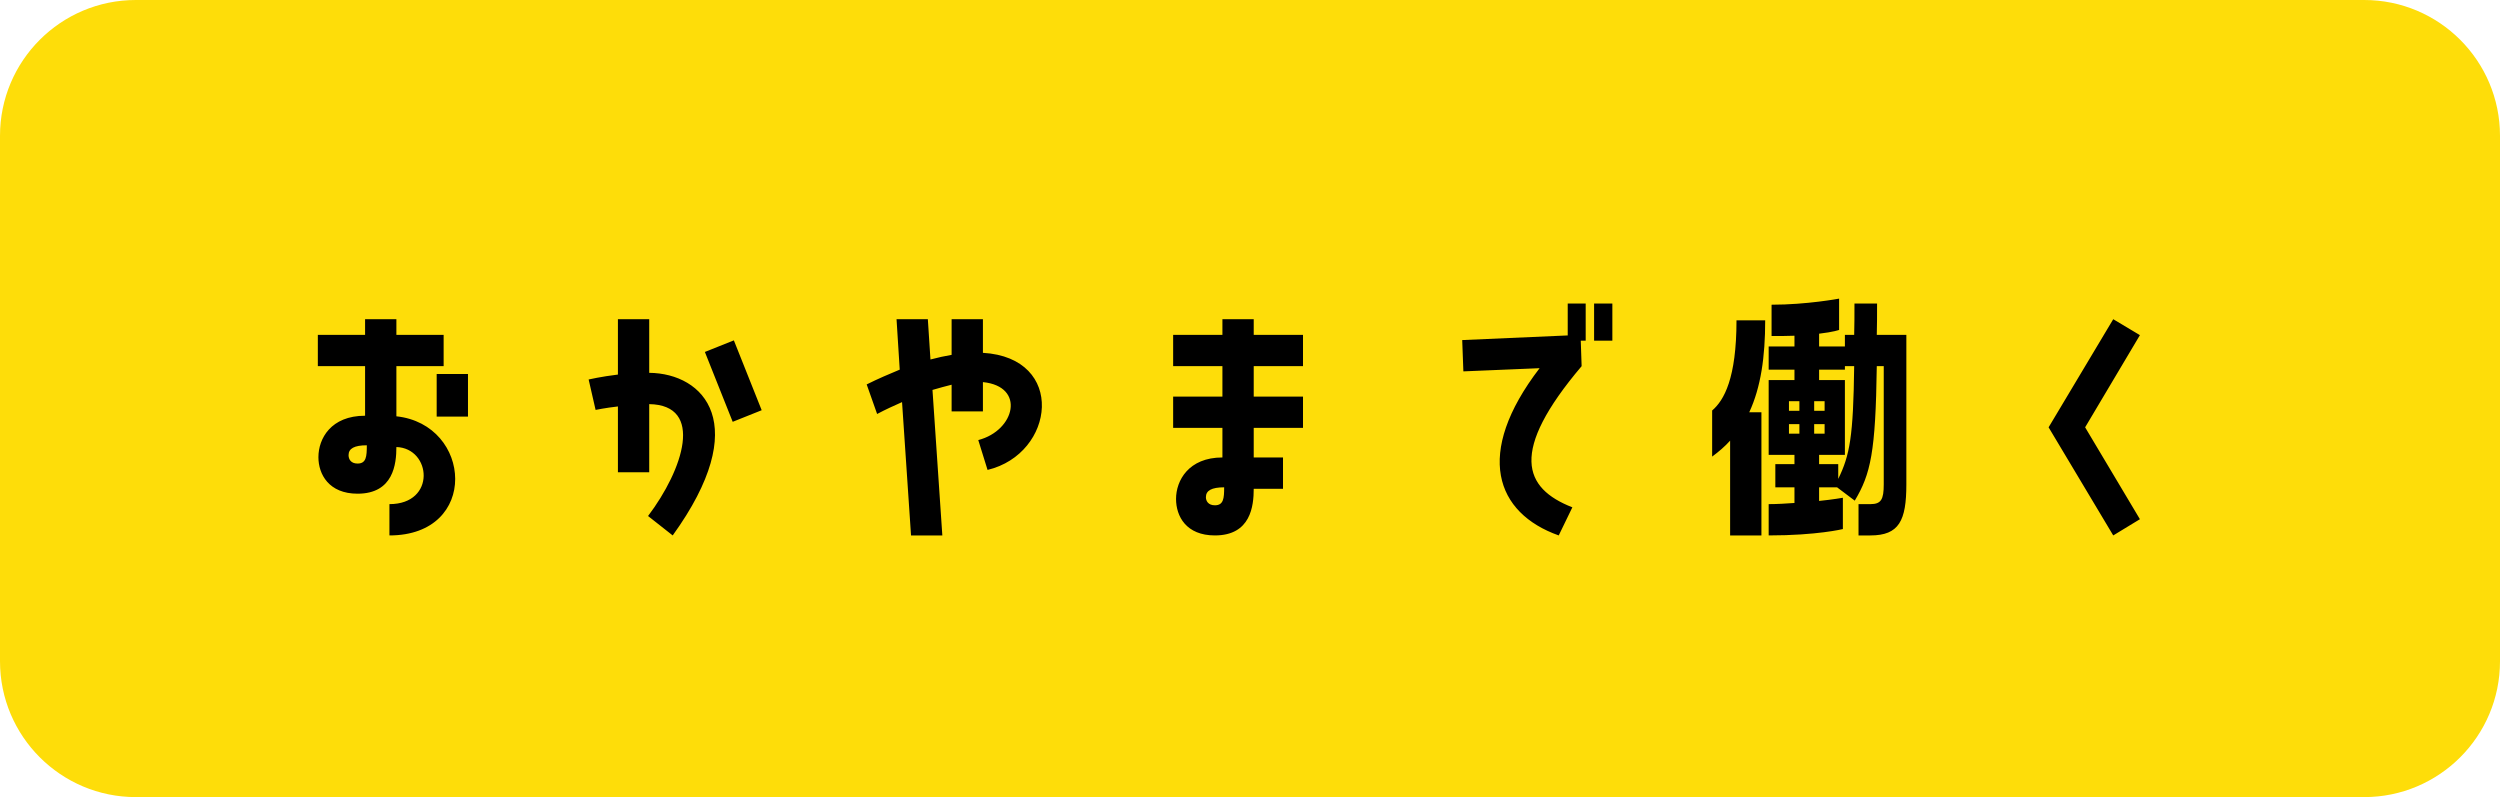
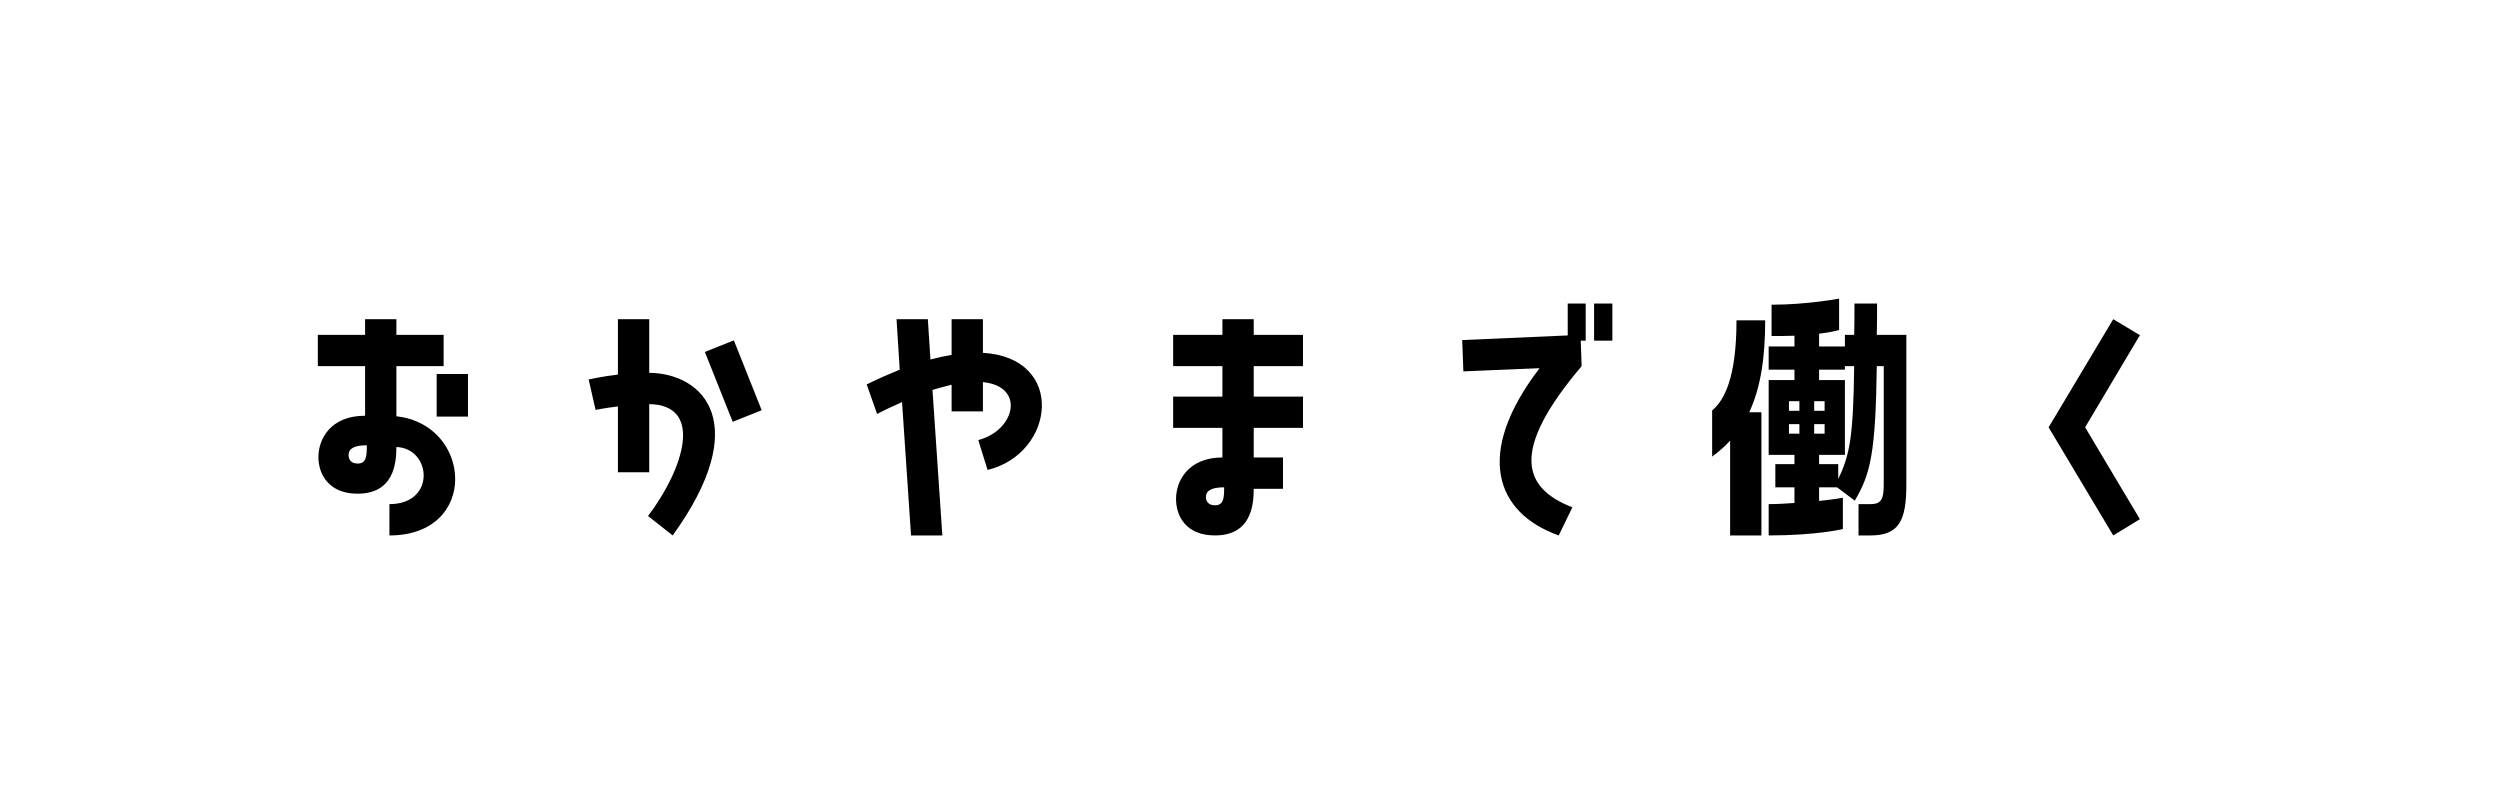
<svg xmlns="http://www.w3.org/2000/svg" width="276" height="88" viewBox="0 0 276 88" fill="none">
-   <path d="M0 15C0 6.716 6.716 0 15 0H261C269.284 0 276 6.716 276 15V73C276 81.284 269.284 88 261 88H15C6.716 88 0 81.284 0 73V15Z" fill="#FEDD09" />
  <path d="M43.761 40.424V45.96C52.145 46.856 52.945 59.112 42.993 59.112V55.656C48.177 55.656 47.633 49.48 43.761 49.352C43.761 51.208 43.441 54.504 39.473 54.504C36.305 54.504 35.153 52.36 35.153 50.472C35.153 48.424 36.529 45.896 40.305 45.896V40.424H35.089V36.968H40.305V35.24H43.761V36.968H48.977V40.424H43.761ZM48.209 45.992V41.288H51.665V45.992H48.209ZM39.473 51.176C40.433 51.176 40.497 50.408 40.497 49.16C39.121 49.16 38.481 49.512 38.481 50.248C38.481 50.696 38.737 51.176 39.473 51.176ZM71.674 35.24V41.16C77.722 41.224 83.13 46.824 74.266 59.112L71.546 56.968C75.418 51.848 77.786 44.712 71.674 44.616V52.136H68.218V44.872C66.81 45.032 65.754 45.256 65.754 45.256L64.986 41.896C64.986 41.896 66.362 41.576 68.218 41.352V35.24H71.674ZM80.89 46.568L77.818 38.856L81.018 37.576L84.09 45.288L80.89 46.568ZM108.514 35.24V38.952C117.73 39.496 116.482 50.088 109.026 51.88L108.002 48.584C112.066 47.528 113.25 42.664 108.514 42.184V45.416H105.058V42.472C104.418 42.632 103.714 42.824 102.946 43.048L104.034 59.112H100.578L99.586 44.392C98.722 44.776 97.794 45.192 96.834 45.704L95.682 42.44C96.962 41.8 98.178 41.288 99.33 40.808L98.978 35.24H102.434L102.722 39.688C103.554 39.464 104.322 39.304 105.058 39.176V35.24H108.514ZM134.955 35.24H138.411V36.968H143.851V40.424H138.411V43.784H143.851V47.24H138.411V50.504H141.643V53.96H138.411C138.411 55.848 138.091 59.112 134.123 59.112C130.955 59.112 129.835 57 129.835 55.08C129.835 53.064 131.211 50.504 134.955 50.504V47.24H129.515V43.784H134.955V40.424H129.515V36.968H134.955V35.24ZM134.123 55.784C135.083 55.784 135.147 55.016 135.147 53.8C133.771 53.8 133.131 54.152 133.131 54.888C133.131 55.304 133.387 55.784 134.123 55.784ZM161.428 37.544L173.076 37.032V33.512H175.06V37.608H174.516L174.612 40.424C166.612 49.864 168.18 53.896 173.588 56.008L172.084 59.112C165.14 56.648 162.708 50.12 169.972 40.648L161.556 41L161.428 37.544ZM175.988 33.512H178.004V37.608H175.988V33.512ZM204.733 33.512H207.229C207.229 34.728 207.229 35.88 207.197 36.968H210.461V53.48C210.461 57.48 209.661 59.112 206.493 59.112H205.181V55.656H206.493C207.677 55.656 207.965 55.144 207.965 53.48V40.424H207.197C207.069 49.928 206.525 52.328 204.765 55.272L202.813 53.8H200.829V55.304C202.397 55.144 203.453 54.952 203.453 54.952V58.408C203.453 58.408 200.605 59.112 195.261 59.112V55.656C196.221 55.656 197.181 55.592 198.109 55.528V53.8H195.997V51.24H198.109V50.216H195.261V41.96H198.109V40.808H195.261V38.248H198.109V37.064C197.373 37.096 196.541 37.096 195.581 37.096V33.64C199.485 33.64 203.037 32.968 203.037 32.968V36.424C203.037 36.424 202.461 36.648 200.829 36.84V38.248H203.677V36.968H204.701C204.733 35.88 204.733 34.76 204.733 33.512ZM191.709 35.368H194.877C194.877 39.4 194.397 42.76 193.117 45.512H194.461V59.112H191.005V48.648C190.429 49.288 189.757 49.864 189.021 50.408V45.32C190.333 44.2 191.709 41.768 191.709 35.368ZM202.941 51.24V52.872C204.221 50.248 204.605 48.2 204.701 40.424H203.677V40.808H200.829V41.96H203.677V50.216H200.829V51.24H202.941ZM197.501 45.352H198.653V44.296H197.501V45.352ZM201.437 44.296H200.285V45.352H201.437V44.296ZM197.501 47.88H198.653V46.824H197.501V47.88ZM200.285 46.824V47.88H201.437V46.824H200.285ZM226.166 47.176L233.302 35.24L236.246 37L230.198 47.176L236.246 57.32L233.302 59.112L226.166 47.176Z" fill="black" />
</svg>